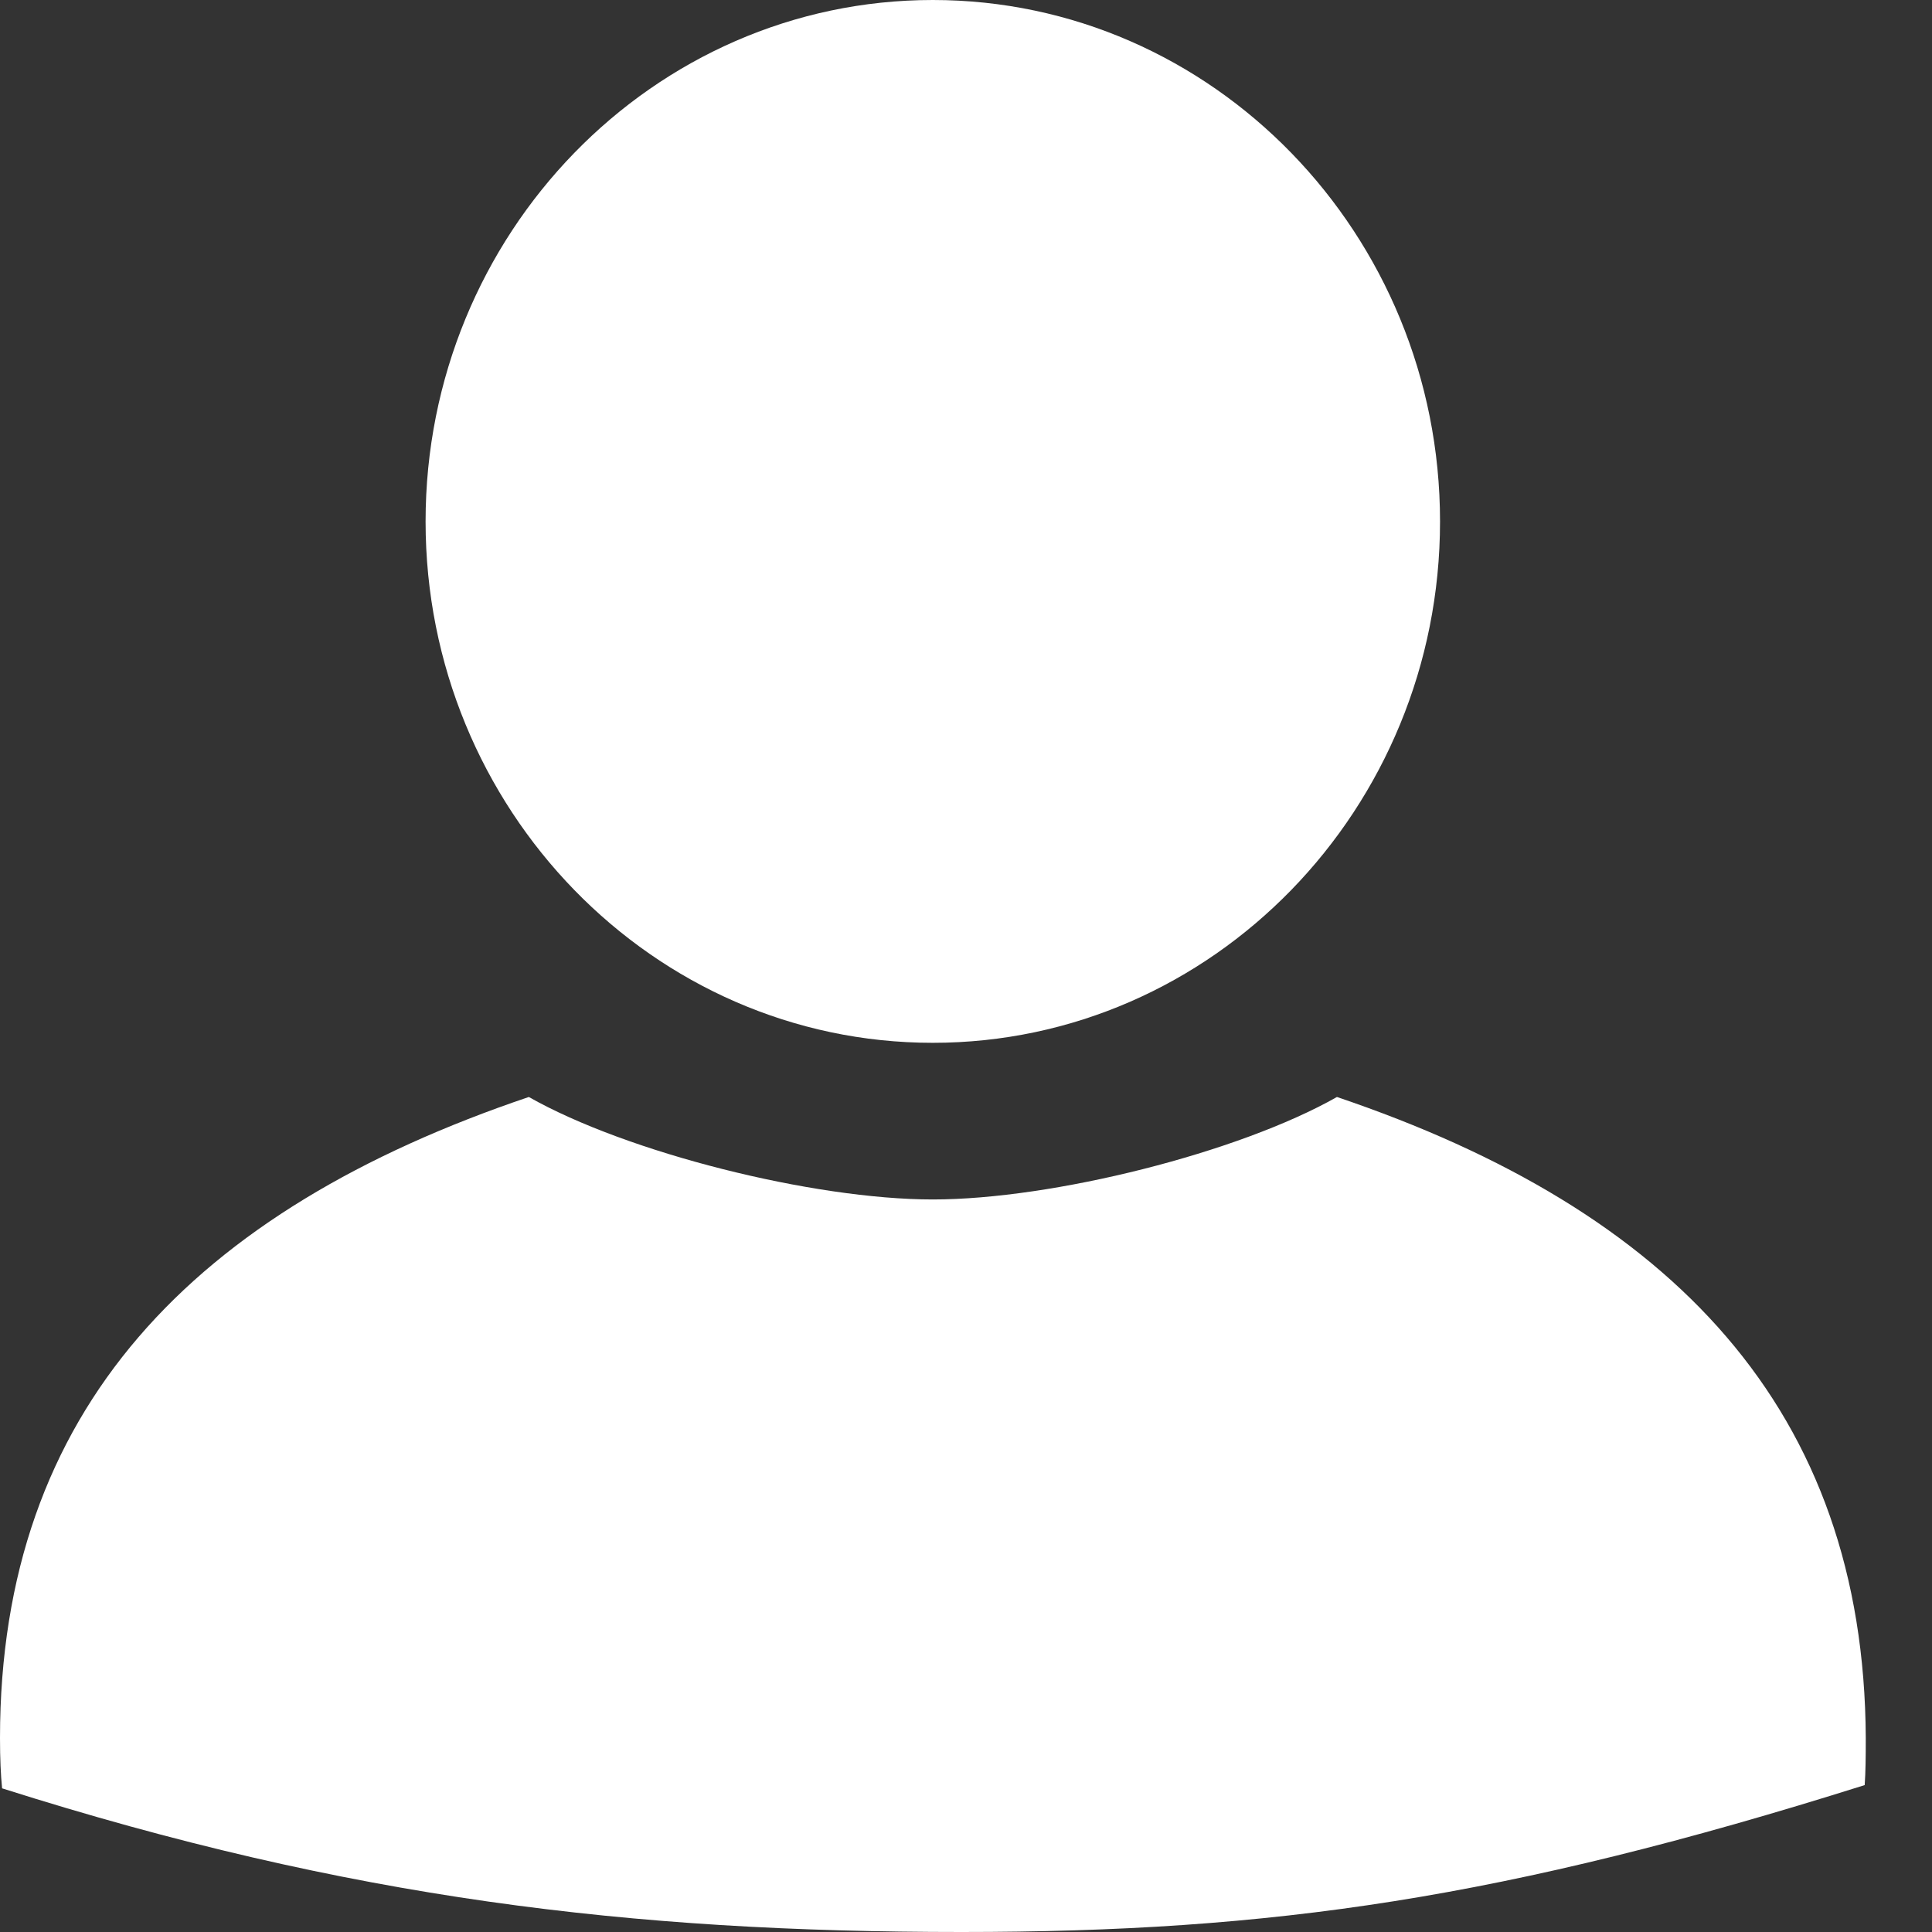
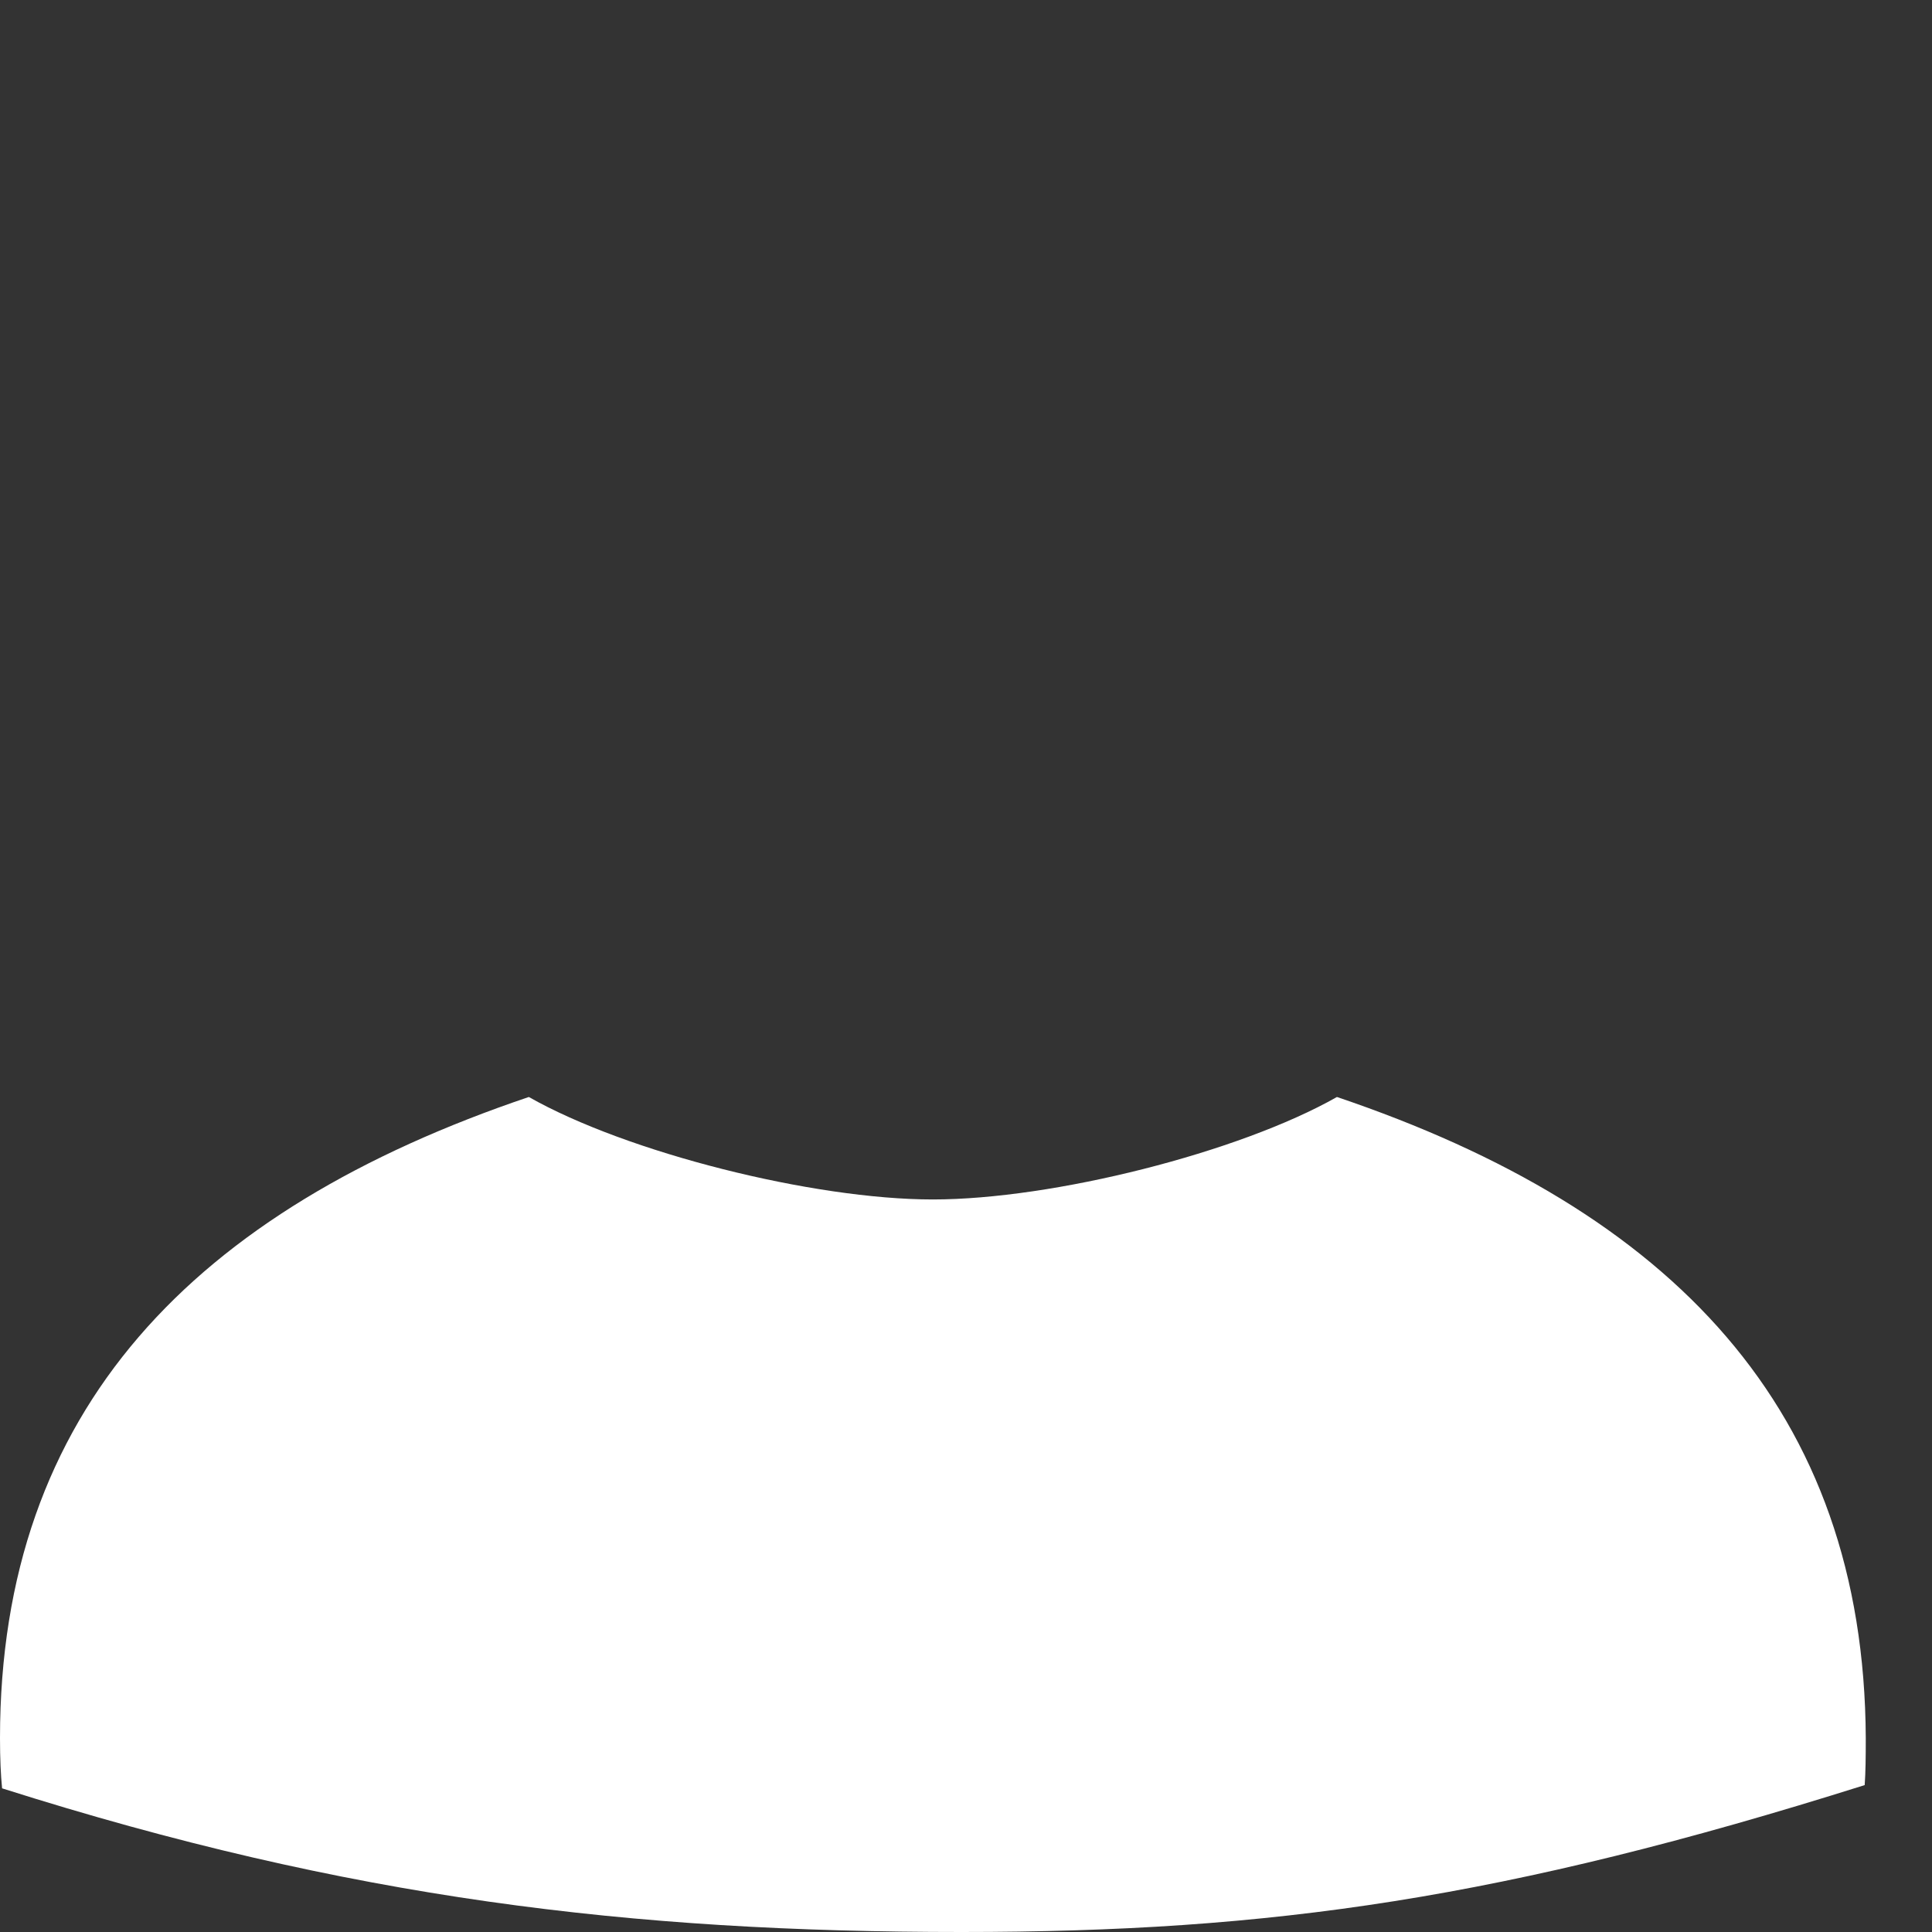
<svg xmlns="http://www.w3.org/2000/svg" width="25" height="25" viewBox="0 0 25 25" fill="none">
  <rect x="0" y="0" width="25" height="25" fill="#333333" stroke="none" />
  <path d="M12.442 25C16.459 25 19.465 24.569 24.129 23.099C24.141 22.927 24.143 22.741 24.143 22.49C24.123 18.243 21.639 15.661 17.3 14.195C16.033 14.914 13.624 15.521 12.071 15.521C10.519 15.521 8.11 14.914 6.843 14.195C2.505 15.661 0 18.243 0 22.49C0 22.759 0.01 22.968 0.027 23.141C4.525 24.569 8.166 25 12.442 25Z" fill="white" />
-   <path d="M12.07 0C8.451 0 5.507 3.027 5.507 6.748C5.507 10.469 8.451 13.494 12.07 13.494C15.69 13.494 18.634 10.468 18.634 6.748C18.634 3.028 15.69 0 12.07 0Z" fill="white" />
</svg>